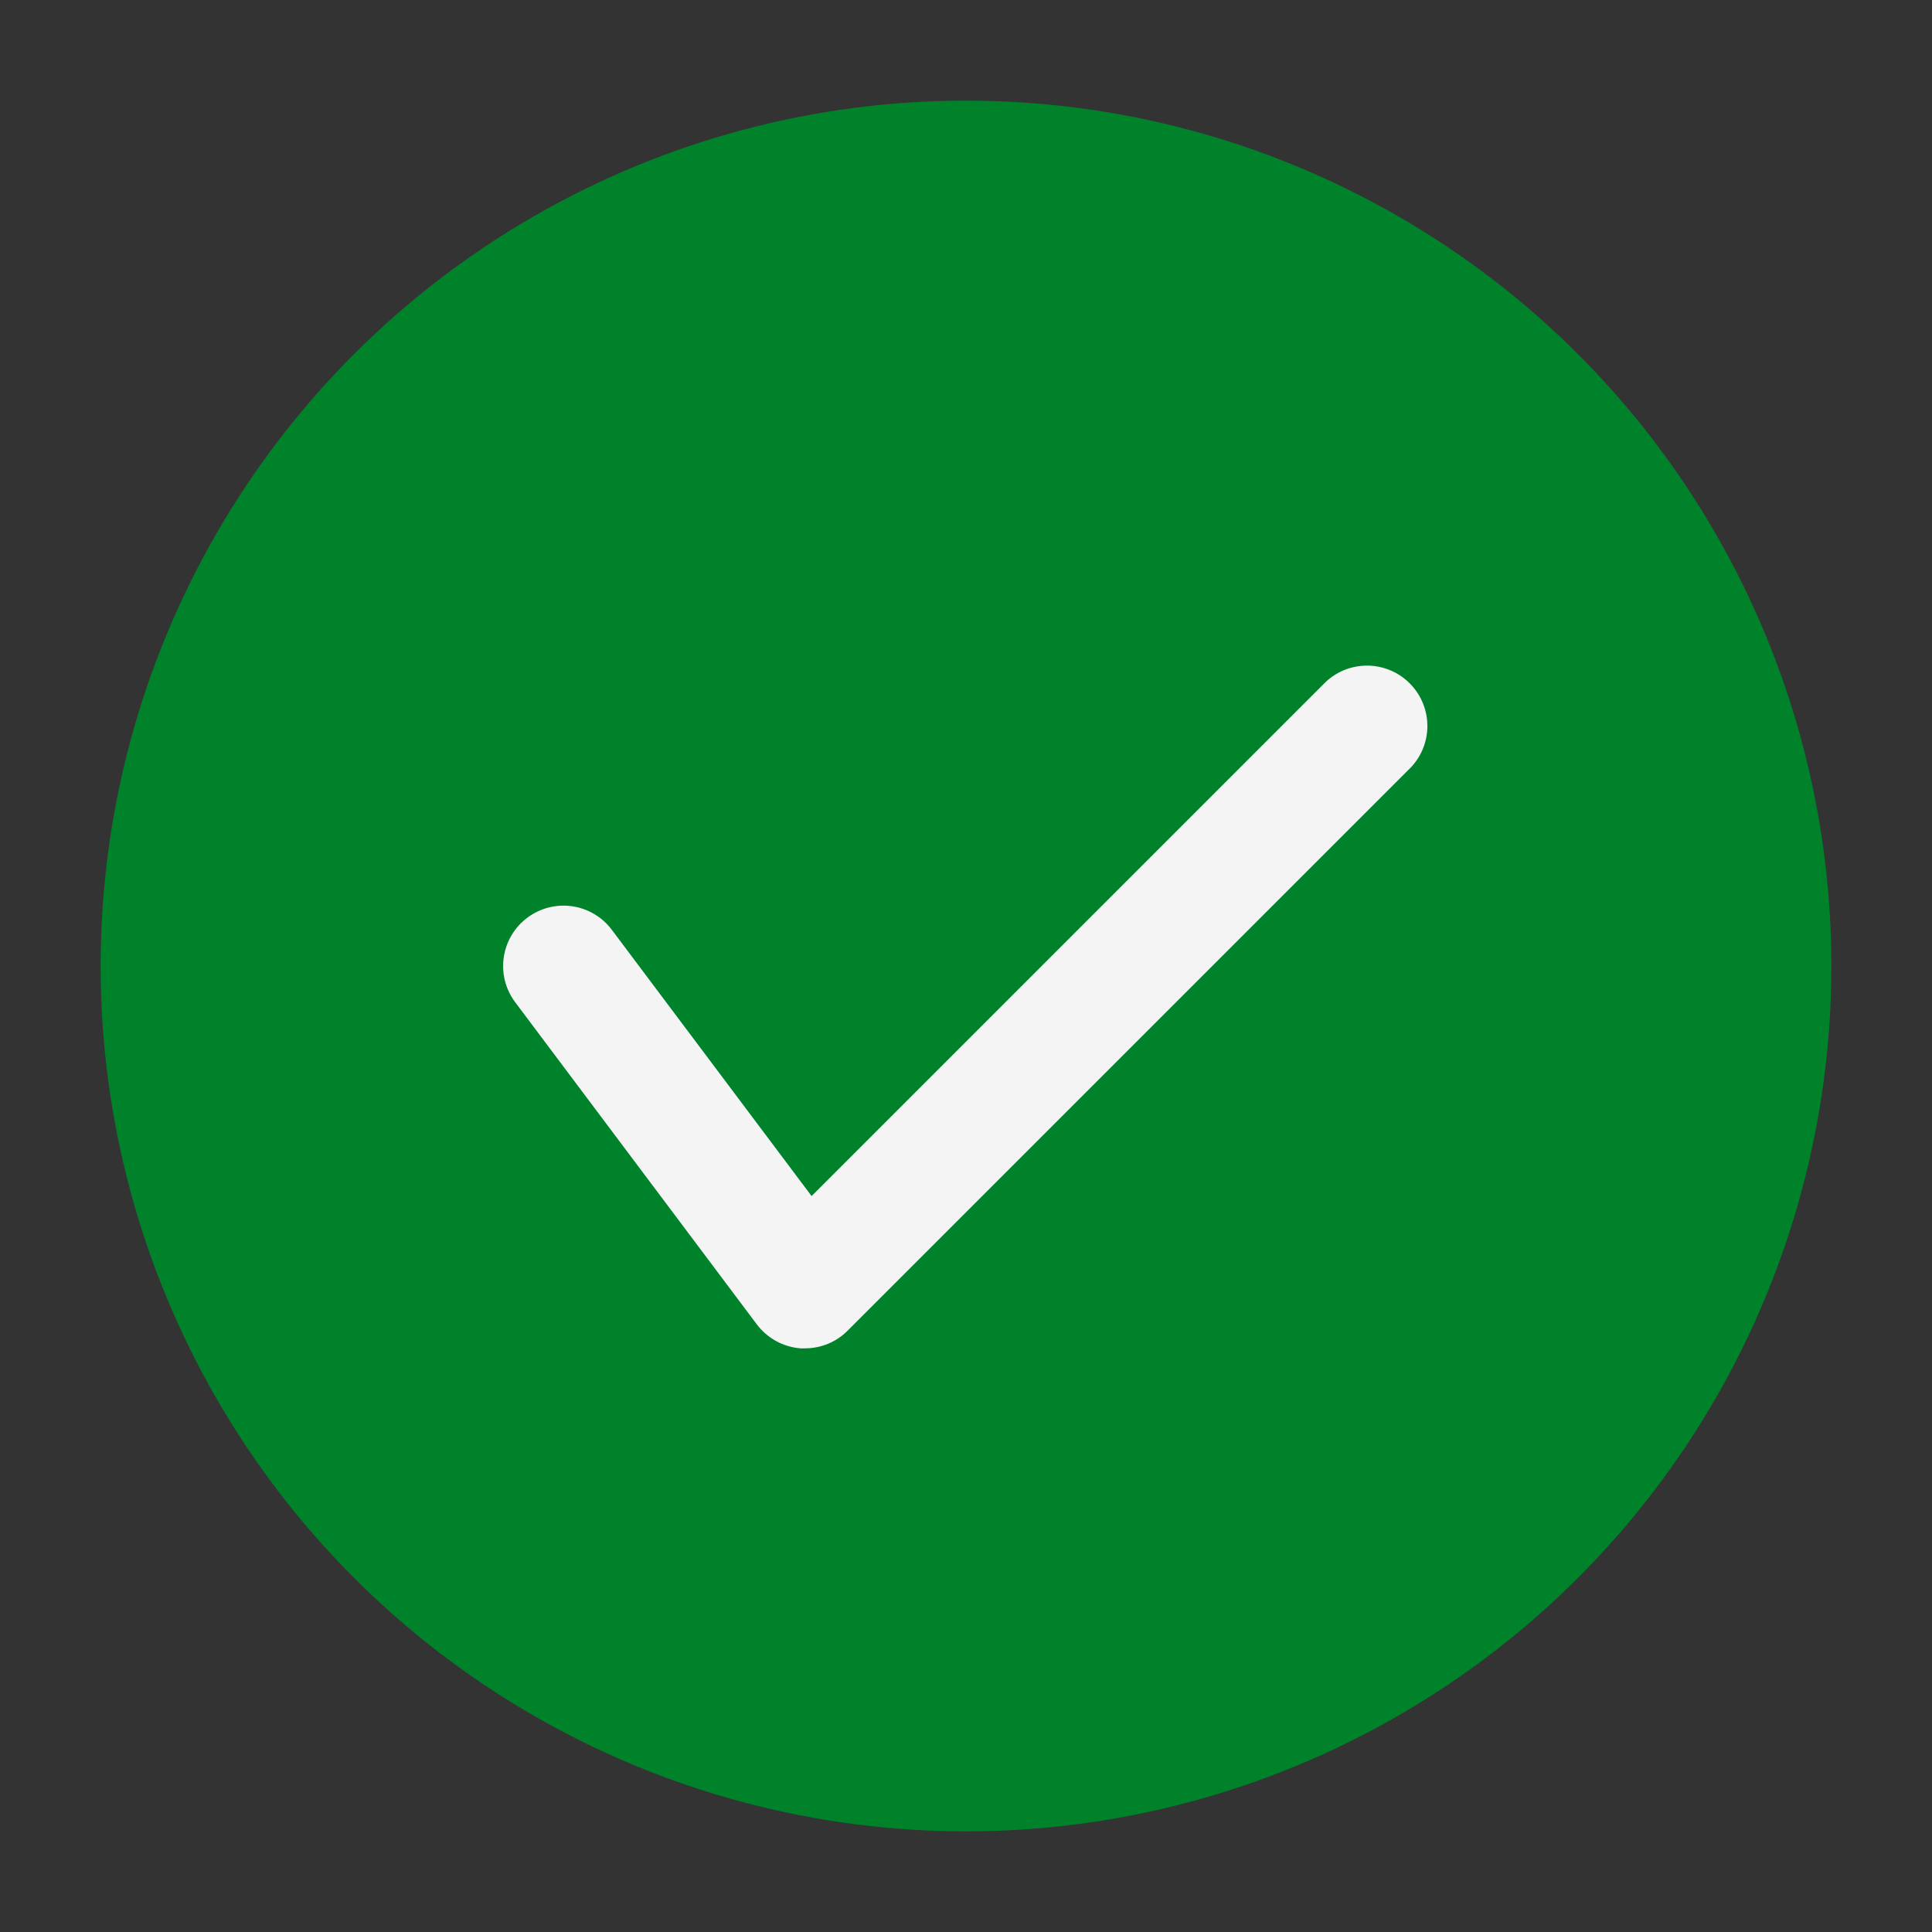
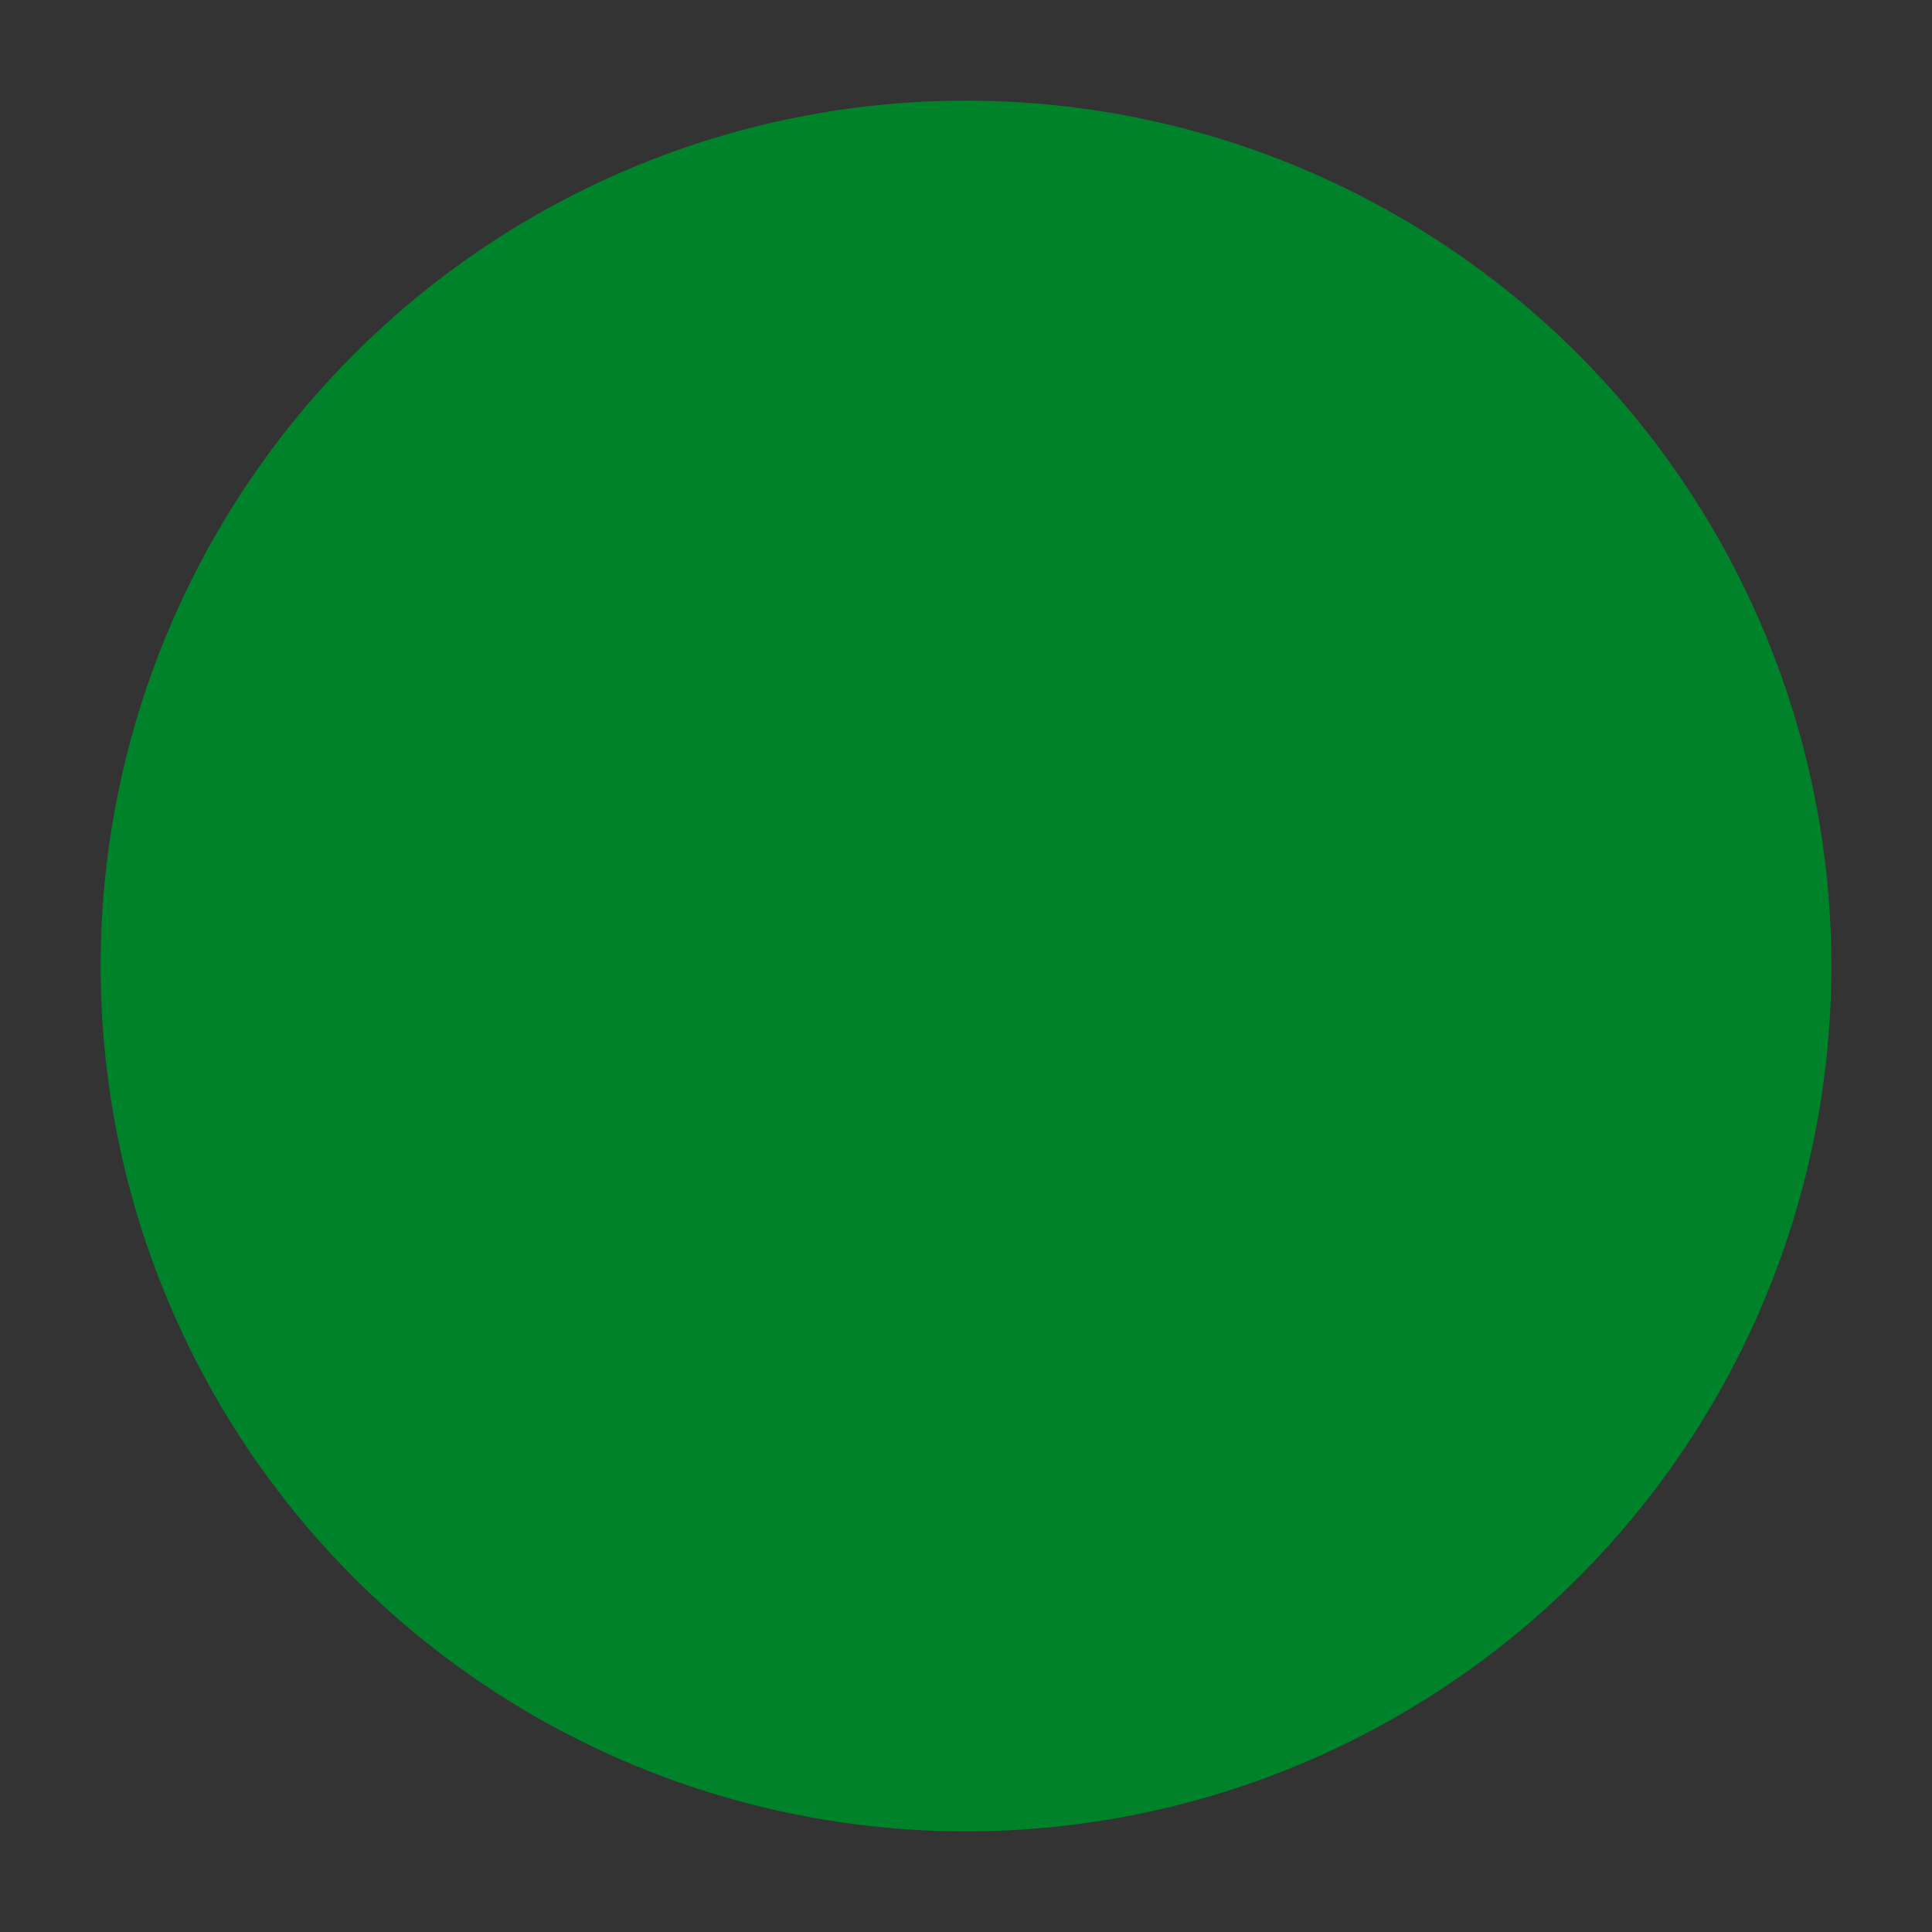
<svg xmlns="http://www.w3.org/2000/svg" viewBox="0 0 512 512" version="1.1" id="Layer_1">
  <rect x="0" y="0" width="512" height="512" fill="#333333" stroke="none" />
  <defs>
    <style>
      .st0 {
        fill: #00822b;
      }

      .st1 {
        fill: #f4f4f4;
      }
    </style>
  </defs>
  <circle r="229.33" cy="256" cx="256" class="st0" />
-   <path d="M213.33,357.33h-1.13c-4.63-.35-8.89-2.68-11.67-6.4l-64-85.33c-5.3-7.07-3.86-17.1,3.22-22.4,7.07-5.29,17.08-3.86,22.38,3.2l52.95,70.57,136.28-136.28c6.47-6.02,16.59-5.67,22.61.8,5.73,6.14,5.73,15.67,0,21.81l-149.33,149.33c-2.99,3.01-7.06,4.7-11.31,4.69h0Z" class="st1" />
</svg>